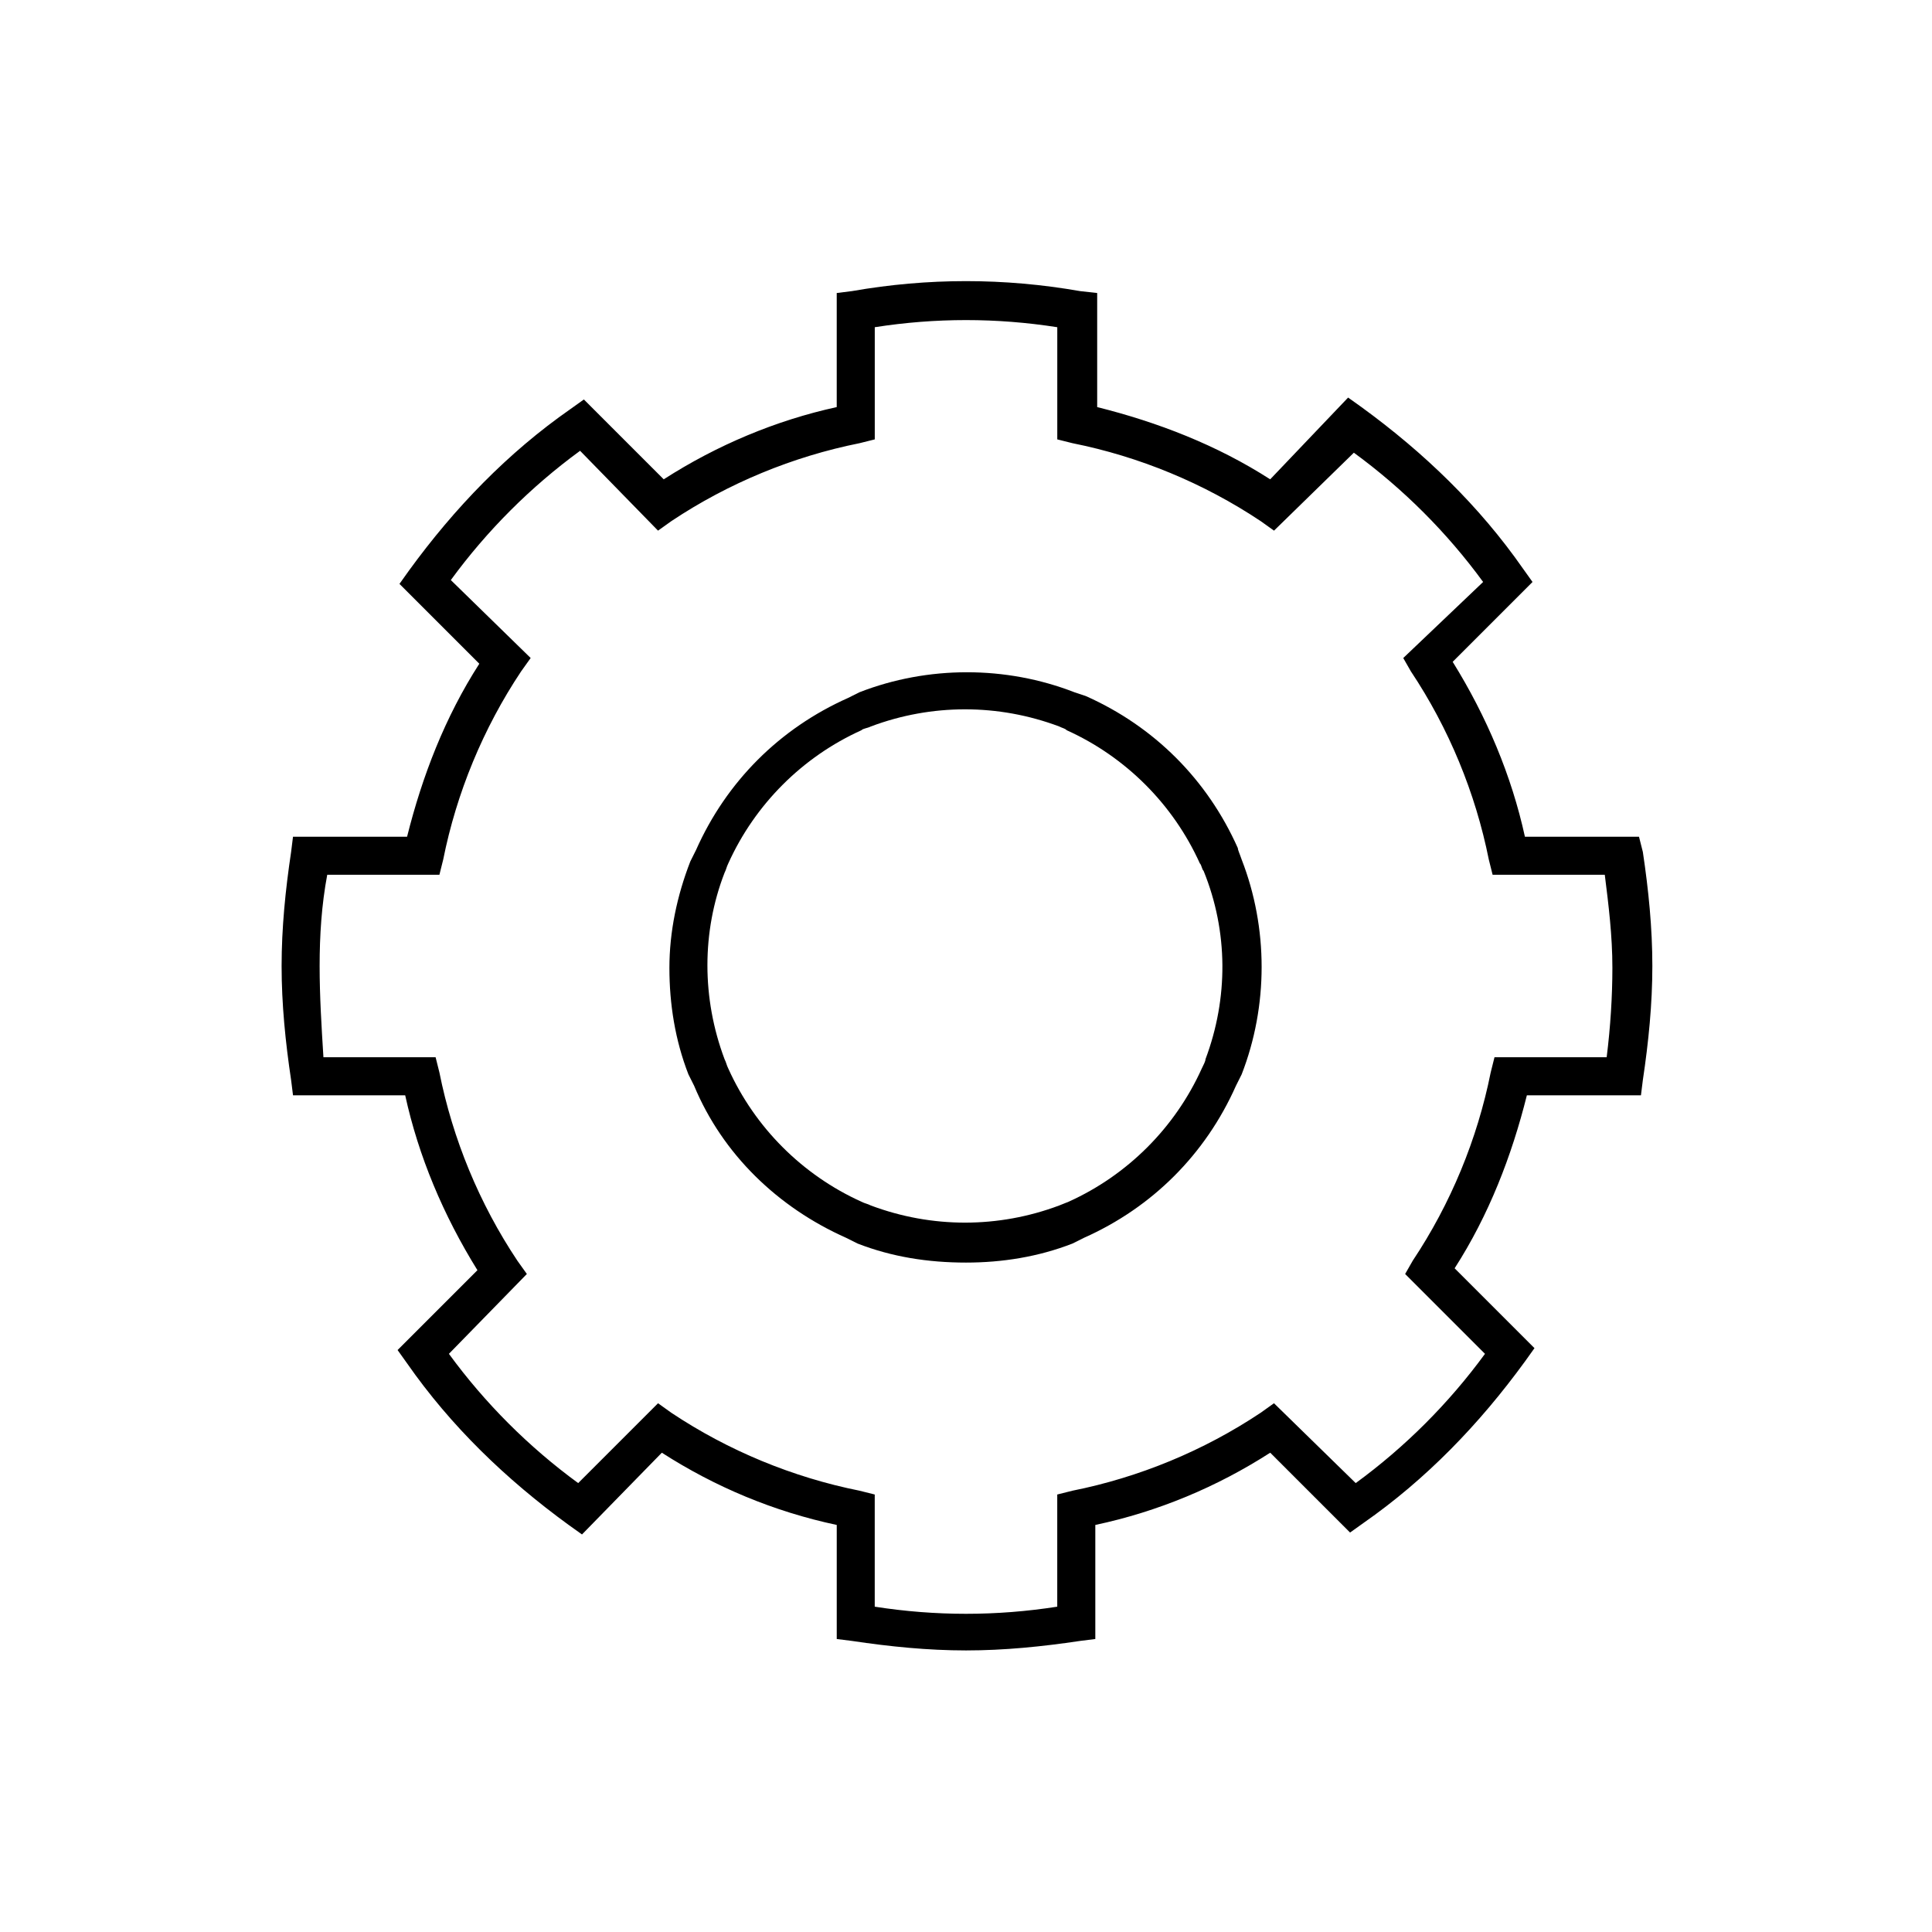
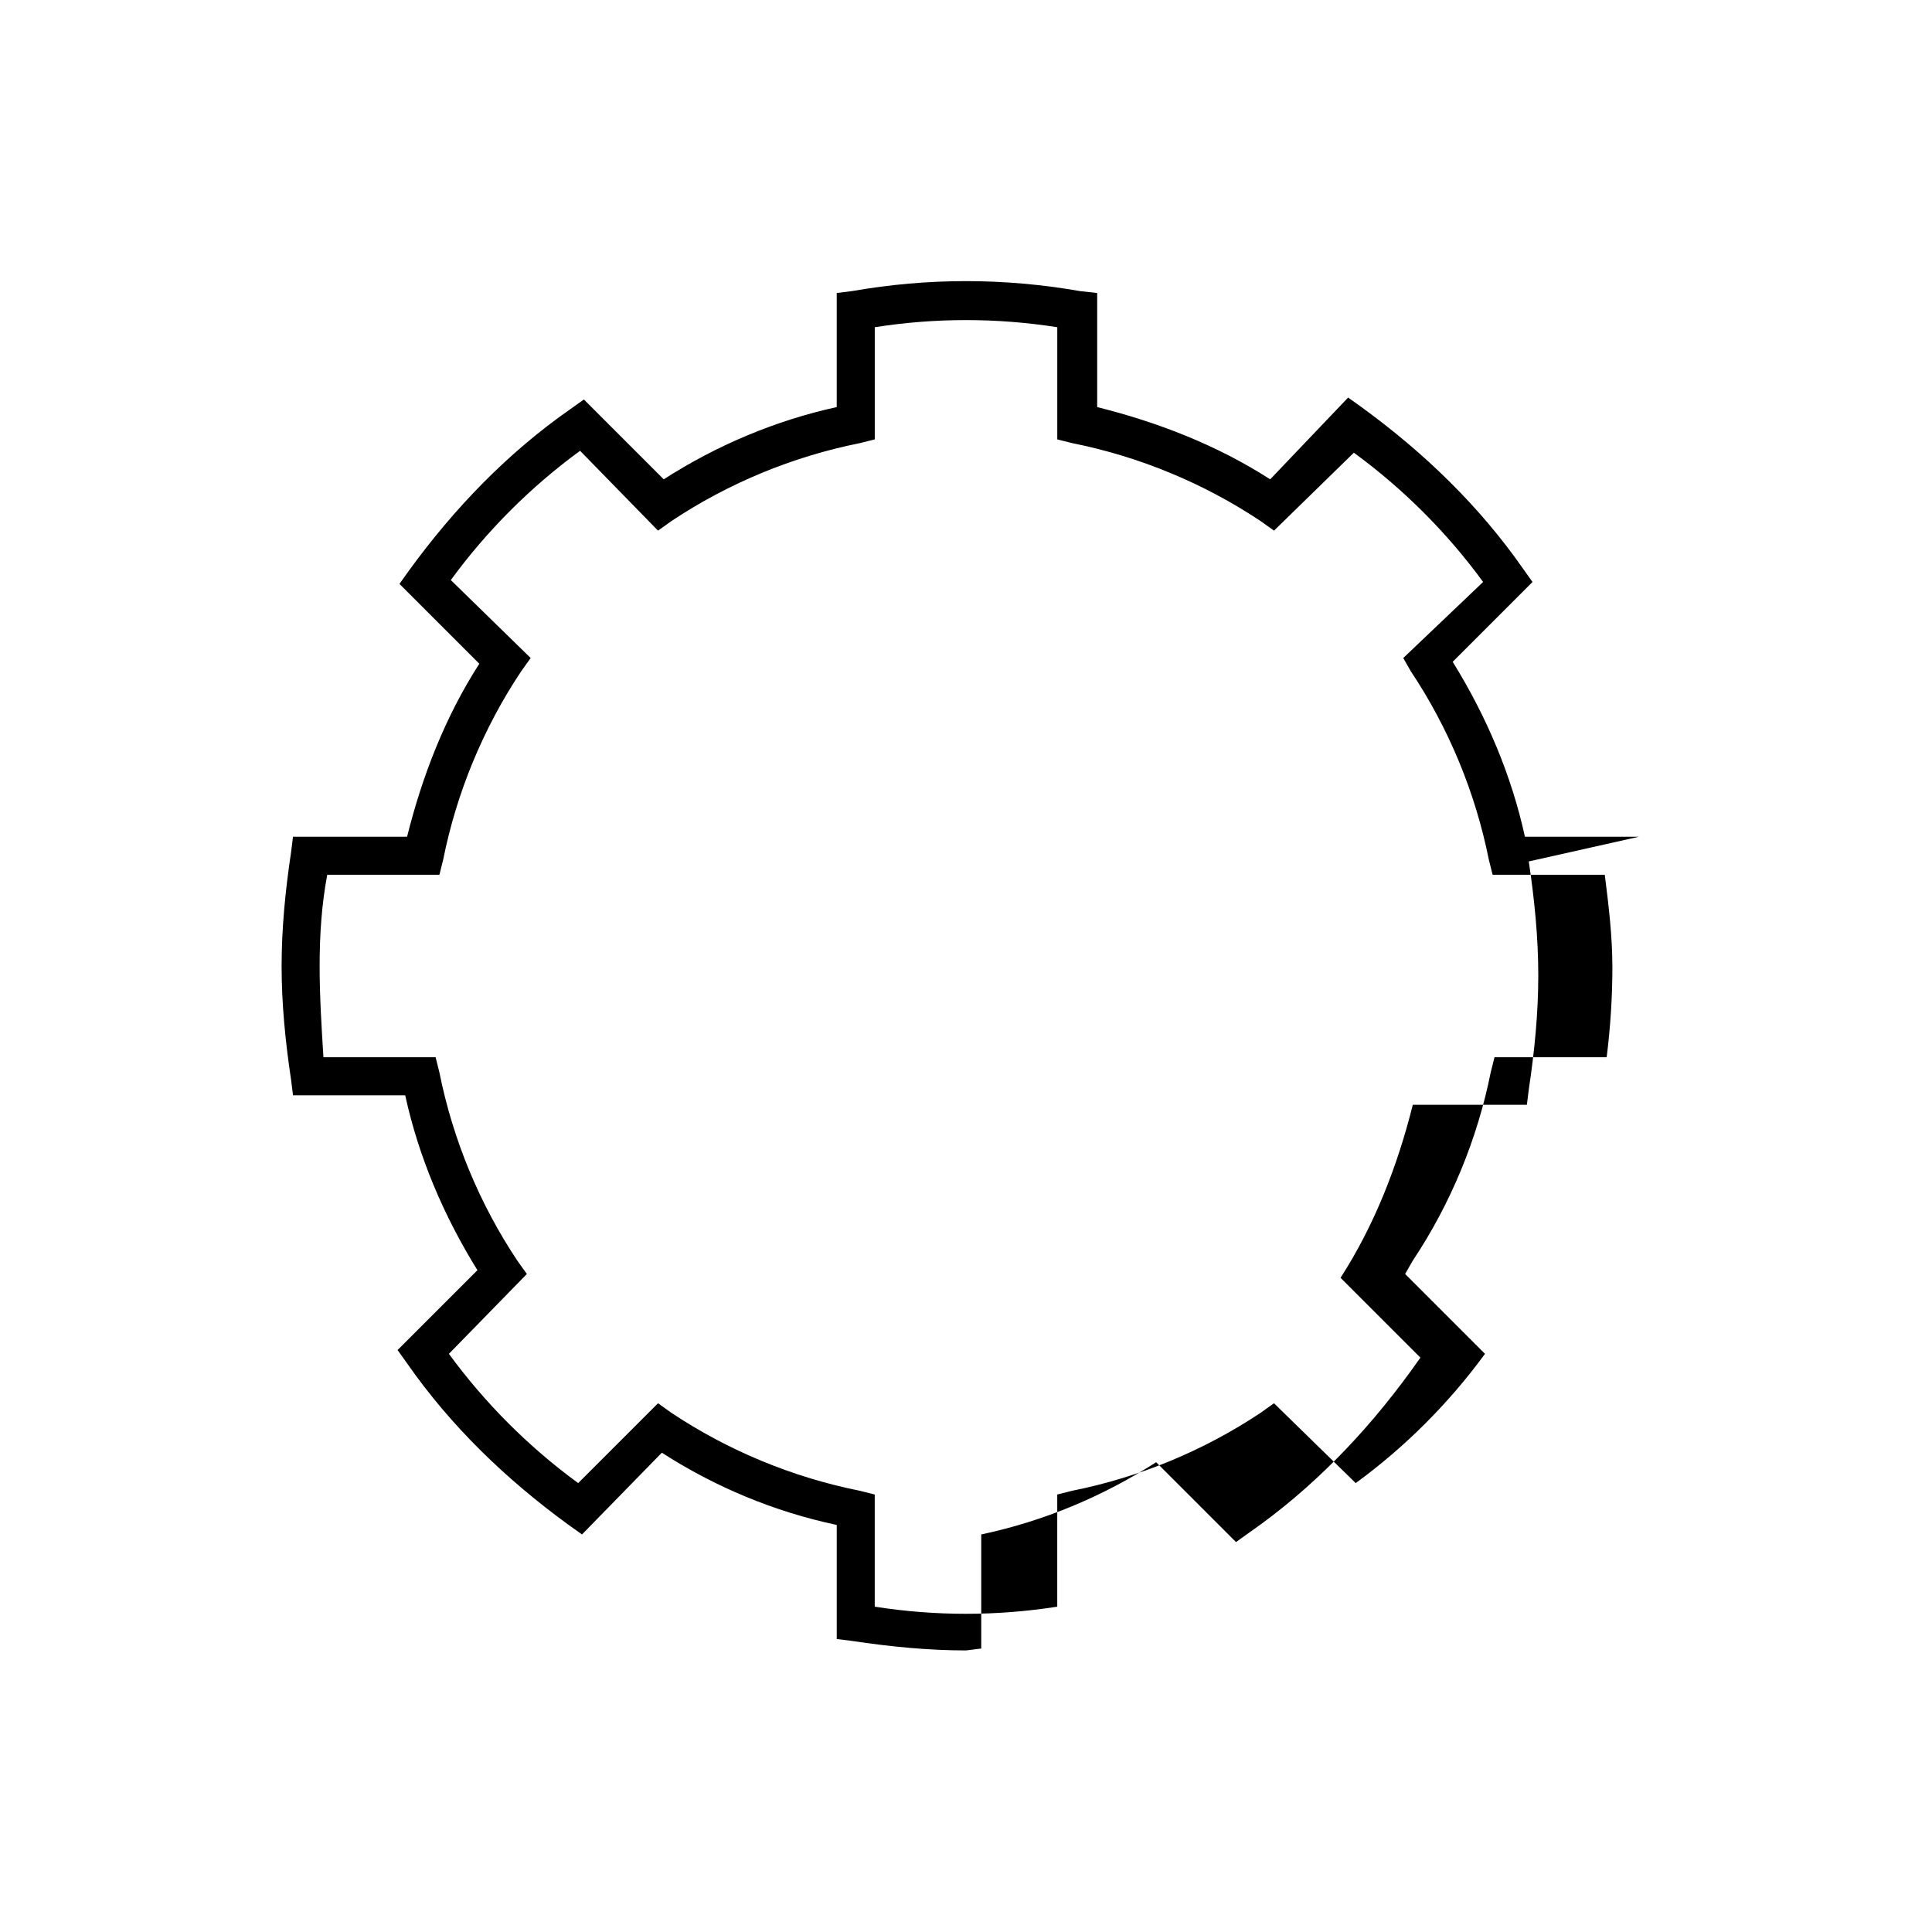
<svg xmlns="http://www.w3.org/2000/svg" fill="#000000" width="800px" height="800px" version="1.1" viewBox="144 144 512 512">
  <g>
-     <path d="m472.04 368.76c-8.062-18.137-22.168-32.242-40.305-40.305l-3.023-1.008c-18.137-7.055-38.793-7.055-56.93 0l-3.023 1.512c-18.137 8.062-32.242 22.168-40.305 40.305-0.504 1.008-1.008 2.016-1.512 3.023-3.527 9.07-5.543 18.641-5.543 28.215 0 9.574 1.512 19.145 5.039 28.215 0.504 1.008 1.008 2.016 1.512 3.023 7.559 18.137 22.168 32.242 40.305 40.305l3.023 1.512c9.07 3.527 18.641 5.039 28.719 5.039 9.574 0 19.145-1.512 28.215-5.039 1.008-0.504 2.016-1.008 3.023-1.512 18.137-8.062 32.242-22.168 40.305-40.305 0.504-1.008 1.008-2.016 1.512-3.023 7.055-18.137 7.055-38.793 0-56.93-0.508-1.516-1.012-2.523-1.012-3.027zm-8.566 55.922c0 0.504-0.504 1.512-1.008 2.519-7.055 15.617-19.648 28.215-35.266 35.266l-2.519 1.008c-16.121 6.047-33.754 6.047-49.879 0-1.008-0.504-1.512-0.504-2.519-1.008-15.617-7.055-28.215-19.648-35.266-35.266-0.504-1.008-0.504-1.512-1.008-2.519-6.047-16.121-6.047-33.754 0-49.375 0.504-1.008 0.504-1.512 1.008-2.519 7.055-15.617 19.648-28.215 35.266-35.266 0.504-0.504 1.512-0.504 2.519-1.008 16.121-6.047 33.754-6.047 49.879 0 1.008 0.504 1.512 0.504 2.016 1.008 15.617 7.055 28.215 19.648 35.266 35.266 0.504 0.504 0.504 1.512 1.008 2.016 6.551 16.125 6.551 33.758 0.504 49.879z" />
-     <path d="m578.35 365.74h-30.23c-3.527-16.121-10.078-31.738-19.145-46.352l21.16-21.16-2.519-3.527c-11.586-16.625-26.199-30.73-42.824-42.824l-3.527-2.519-20.652 21.668c-14.105-9.07-29.727-15.113-45.848-19.145v-30.23l-4.535-0.504c-20.152-3.527-40.305-3.527-60.457 0l-4.031 0.504v30.23c-16.121 3.527-31.738 10.078-45.848 19.145l-21.16-21.16-3.527 2.519c-16.625 11.586-30.73 26.199-42.824 42.824l-2.519 3.527 21.16 21.16c-9.07 14.105-15.113 29.727-19.145 45.848h-30.23l-0.5 4.027c-1.512 10.078-2.519 20.152-2.519 30.23s1.008 20.152 2.519 30.23l0.504 4.031h29.727c3.527 16.121 10.078 31.738 19.145 46.352l-21.16 21.16 2.519 3.527c11.586 16.625 26.199 30.73 42.824 42.824l3.527 2.519 21.16-21.664c14.105 9.07 29.727 15.617 46.352 19.145v30.23l4.031 0.504c10.078 1.512 20.152 2.519 30.23 2.519s20.152-1.008 30.23-2.519l4.031-0.504v-30.23c16.625-3.527 32.242-10.078 46.352-19.145l21.16 21.16 3.527-2.519c16.625-11.586 30.73-26.199 42.824-42.824l2.519-3.527-21.16-21.16c9.07-14.105 15.113-29.727 19.145-45.848h30.23l0.504-4.031c1.512-10.078 2.519-20.152 2.519-30.23s-1.008-20.152-2.519-30.23zm-8.566 58.441h-29.727l-1.008 4.031c-3.527 17.633-10.578 34.762-20.656 49.879l-2.016 3.527 21.16 21.16c-9.574 13.098-21.16 24.688-34.258 34.258l-21.66-21.16-3.527 2.519c-15.113 10.078-32.242 17.129-49.879 20.656l-4.031 1.008v29.727c-16.121 2.519-32.242 2.519-48.367 0v-29.727l-4.031-1.008c-17.633-3.527-34.762-10.578-49.879-20.656l-3.519-2.519-21.16 21.16c-13.098-9.574-24.688-21.16-34.258-34.258l20.656-21.16-2.519-3.527c-10.078-15.113-17.129-32.242-20.656-49.879l-1.008-4.031h-29.727c-0.504-8.059-1.008-16.121-1.008-24.18 0-8.062 0.504-16.121 2.016-24.184h29.727l1.008-4.031c3.527-17.633 10.578-34.762 20.656-49.879l2.519-3.527-21.16-20.656c9.574-13.098 21.16-24.688 34.258-34.258l20.656 21.16 3.527-2.519c15.113-10.078 32.242-17.129 49.879-20.656l4.031-1.008v-29.727c16.121-2.519 32.242-2.519 48.367 0v29.727l4.031 1.008c17.633 3.527 34.762 10.578 49.879 20.656l3.527 2.519 21.16-20.656c13.098 9.574 24.688 21.16 34.258 34.258l-21.168 20.156 2.016 3.527c10.078 15.113 17.129 32.242 20.656 49.879l1.008 4.031h29.727c1.008 8.062 2.016 16.121 2.016 24.688-0.004 7.551-0.508 15.613-1.516 23.672z" />
+     <path d="m578.35 365.74h-30.23c-3.527-16.121-10.078-31.738-19.145-46.352l21.16-21.16-2.519-3.527c-11.586-16.625-26.199-30.73-42.824-42.824l-3.527-2.519-20.652 21.668c-14.105-9.07-29.727-15.113-45.848-19.145v-30.23l-4.535-0.504c-20.152-3.527-40.305-3.527-60.457 0l-4.031 0.504v30.23c-16.121 3.527-31.738 10.078-45.848 19.145l-21.16-21.16-3.527 2.519c-16.625 11.586-30.73 26.199-42.824 42.824l-2.519 3.527 21.16 21.16c-9.07 14.105-15.113 29.727-19.145 45.848h-30.23l-0.5 4.027c-1.512 10.078-2.519 20.152-2.519 30.23s1.008 20.152 2.519 30.23l0.504 4.031h29.727c3.527 16.121 10.078 31.738 19.145 46.352l-21.16 21.16 2.519 3.527c11.586 16.625 26.199 30.73 42.824 42.824l3.527 2.519 21.16-21.664c14.105 9.07 29.727 15.617 46.352 19.145v30.23l4.031 0.504c10.078 1.512 20.152 2.519 30.23 2.519l4.031-0.504v-30.23c16.625-3.527 32.242-10.078 46.352-19.145l21.16 21.16 3.527-2.519c16.625-11.586 30.73-26.199 42.824-42.824l2.519-3.527-21.16-21.16c9.07-14.105 15.113-29.727 19.145-45.848h30.23l0.504-4.031c1.512-10.078 2.519-20.152 2.519-30.23s-1.008-20.152-2.519-30.23zm-8.566 58.441h-29.727l-1.008 4.031c-3.527 17.633-10.578 34.762-20.656 49.879l-2.016 3.527 21.16 21.16c-9.574 13.098-21.16 24.688-34.258 34.258l-21.66-21.16-3.527 2.519c-15.113 10.078-32.242 17.129-49.879 20.656l-4.031 1.008v29.727c-16.121 2.519-32.242 2.519-48.367 0v-29.727l-4.031-1.008c-17.633-3.527-34.762-10.578-49.879-20.656l-3.519-2.519-21.16 21.16c-13.098-9.574-24.688-21.16-34.258-34.258l20.656-21.16-2.519-3.527c-10.078-15.113-17.129-32.242-20.656-49.879l-1.008-4.031h-29.727c-0.504-8.059-1.008-16.121-1.008-24.18 0-8.062 0.504-16.121 2.016-24.184h29.727l1.008-4.031c3.527-17.633 10.578-34.762 20.656-49.879l2.519-3.527-21.16-20.656c9.574-13.098 21.16-24.688 34.258-34.258l20.656 21.16 3.527-2.519c15.113-10.078 32.242-17.129 49.879-20.656l4.031-1.008v-29.727c16.121-2.519 32.242-2.519 48.367 0v29.727l4.031 1.008c17.633 3.527 34.762 10.578 49.879 20.656l3.527 2.519 21.16-20.656c13.098 9.574 24.688 21.16 34.258 34.258l-21.168 20.156 2.016 3.527c10.078 15.113 17.129 32.242 20.656 49.879l1.008 4.031h29.727c1.008 8.062 2.016 16.121 2.016 24.688-0.004 7.551-0.508 15.613-1.516 23.672z" />
  </g>
</svg>